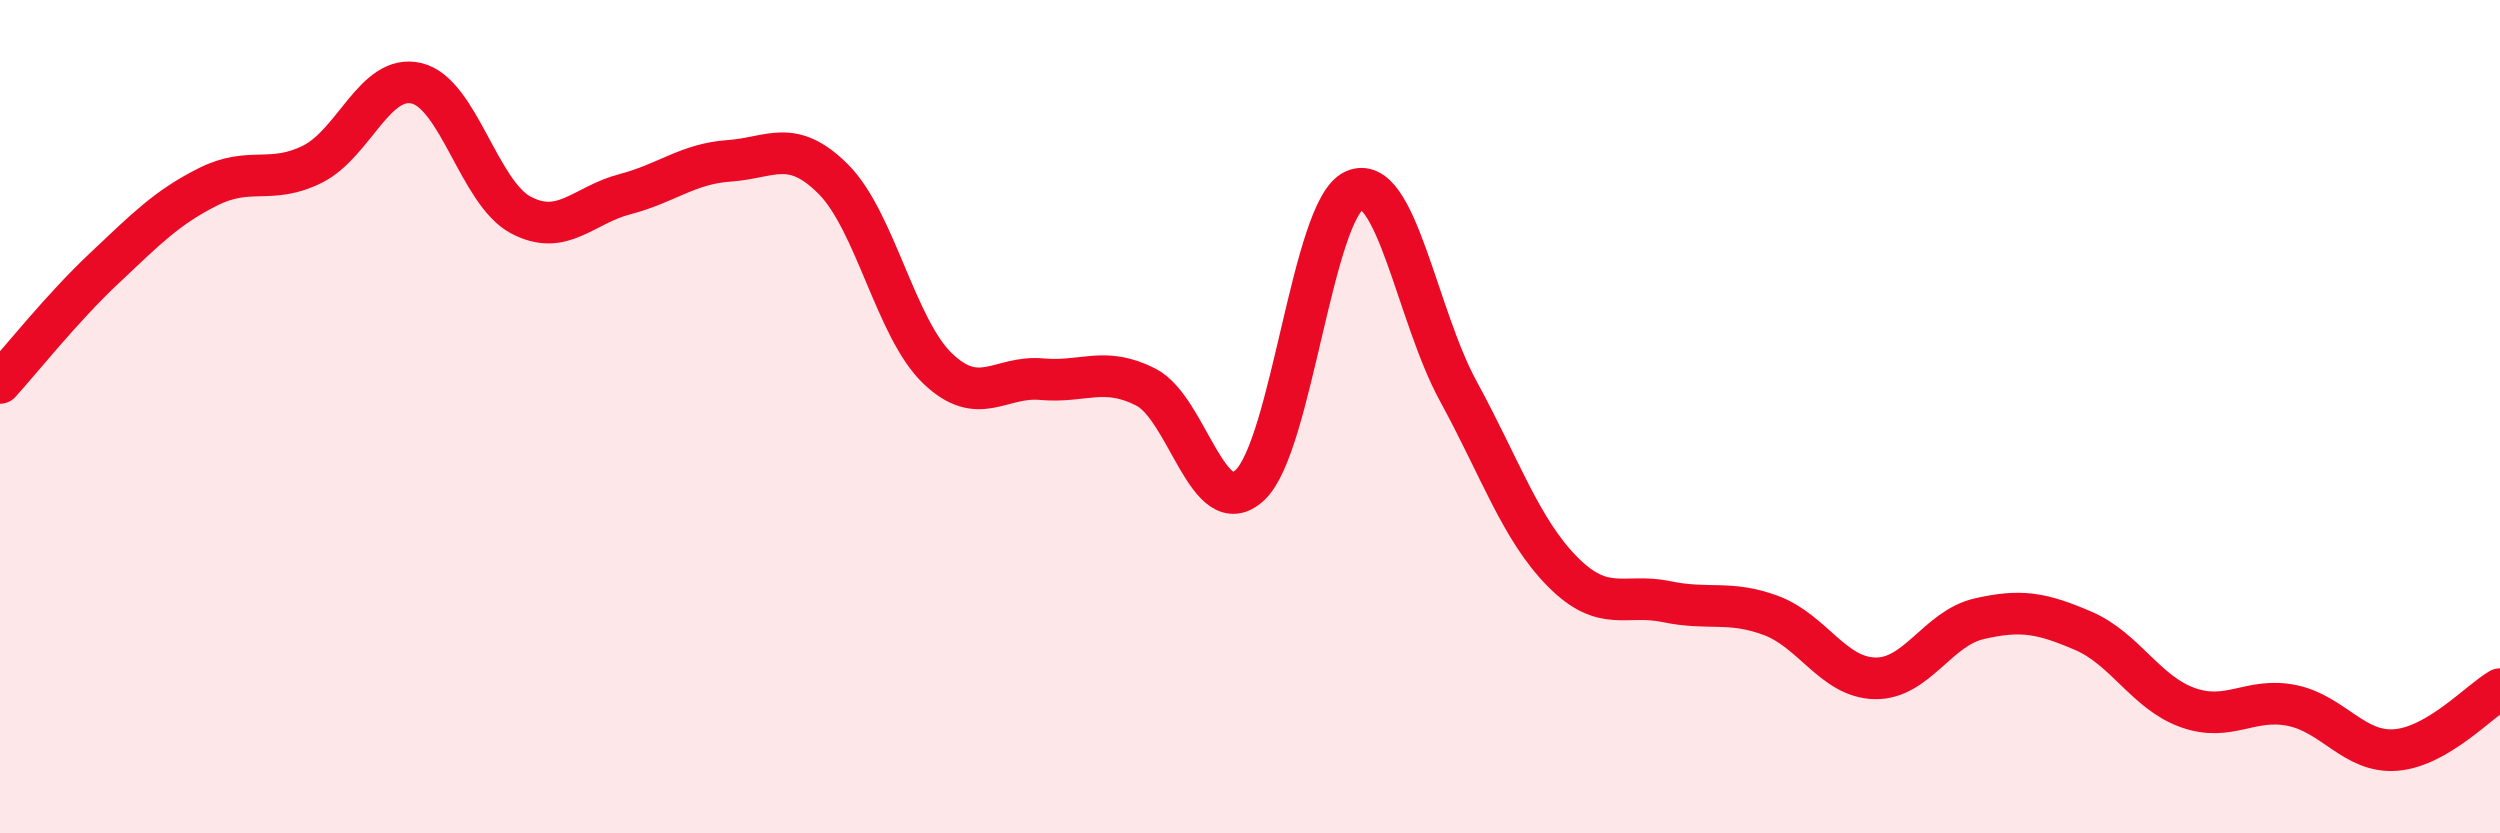
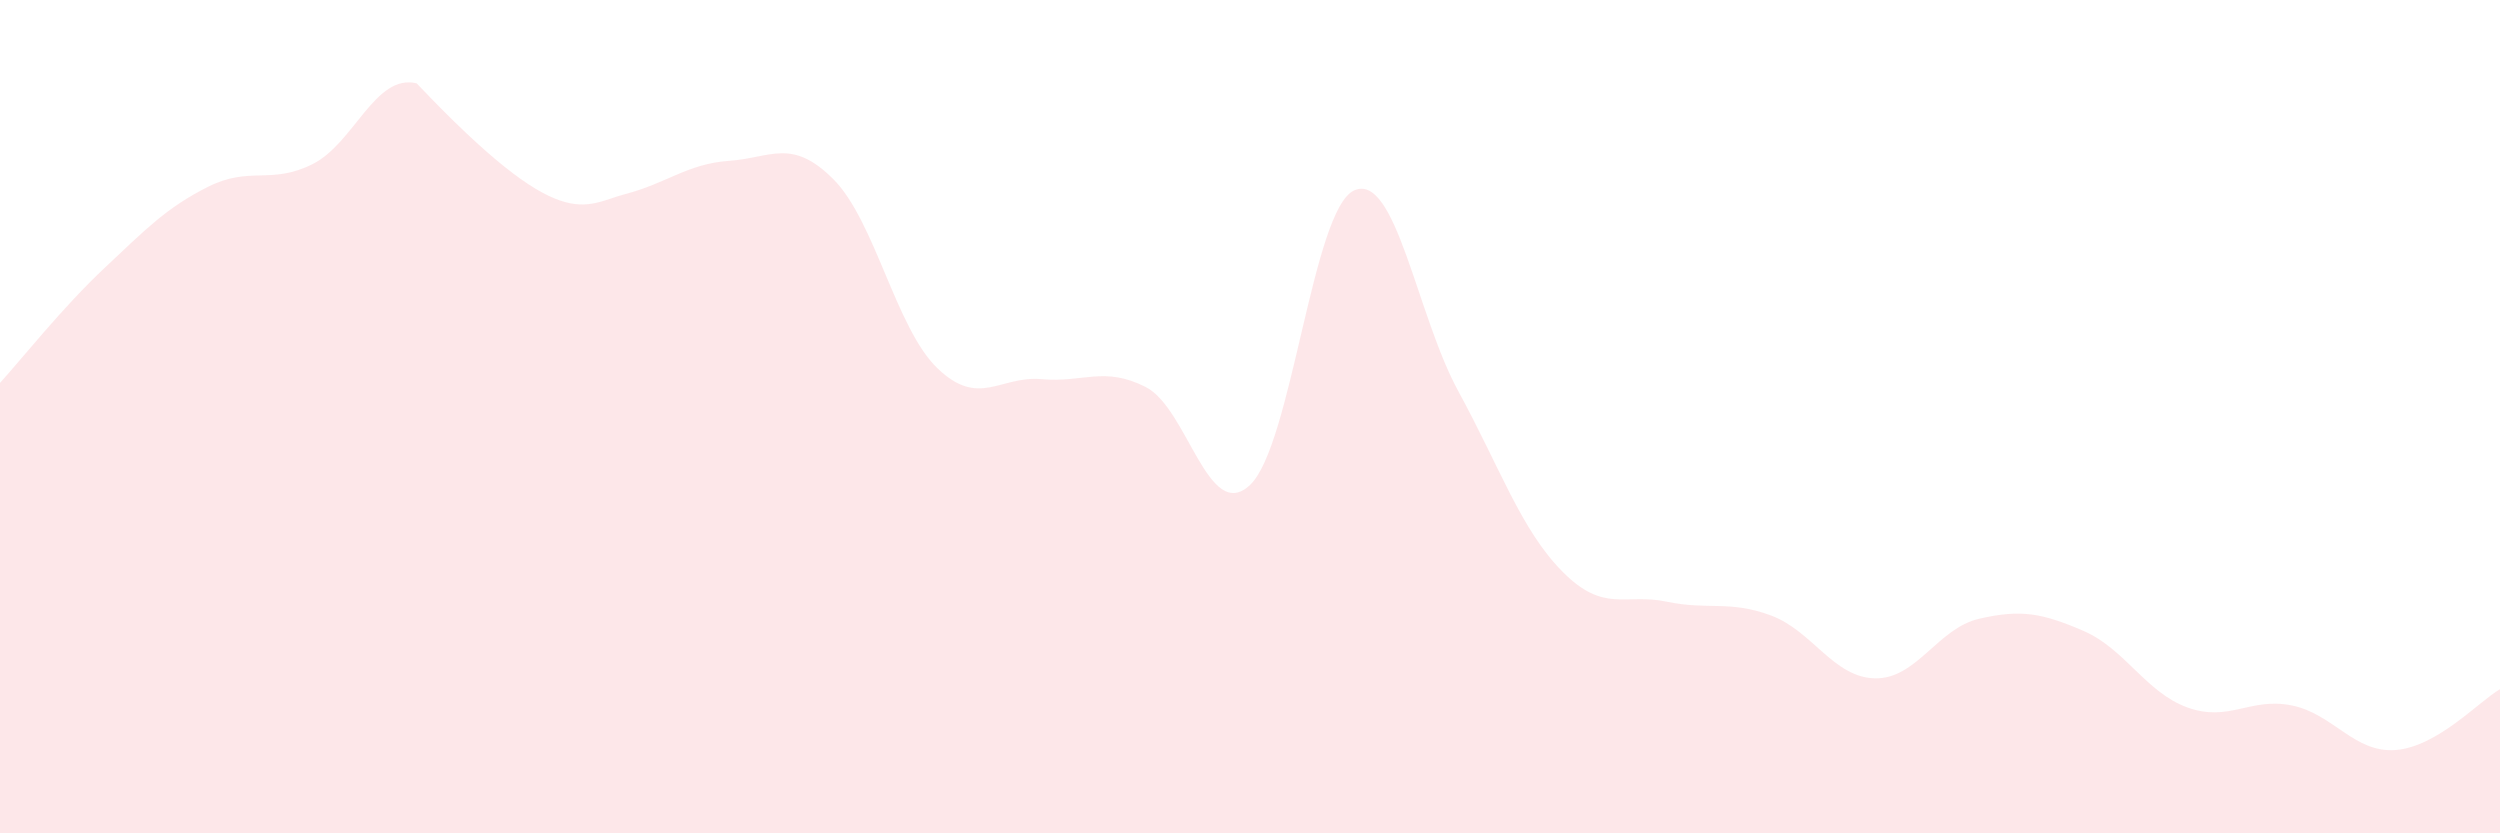
<svg xmlns="http://www.w3.org/2000/svg" width="60" height="20" viewBox="0 0 60 20">
-   <path d="M 0,9.19 C 0.5,8.64 1.5,7.38 2.5,6.44 C 3.5,5.5 4,4.98 5,4.48 C 6,3.98 6.5,4.44 7.5,3.94 C 8.5,3.44 9,1.76 10,2 C 11,2.24 11.5,4.63 12.5,5.16 C 13.5,5.69 14,4.92 15,4.66 C 16,4.4 16.5,3.93 17.5,3.86 C 18.5,3.79 19,3.3 20,4.3 C 21,5.3 21.5,7.88 22.5,8.84 C 23.5,9.8 24,9.01 25,9.1 C 26,9.19 26.5,8.78 27.5,9.29 C 28.5,9.8 29,12.58 30,11.64 C 31,10.7 31.5,5.02 32.5,4.57 C 33.5,4.12 34,7.56 35,9.39 C 36,11.22 36.5,12.71 37.5,13.72 C 38.5,14.73 39,14.23 40,14.44 C 41,14.65 41.5,14.4 42.5,14.77 C 43.5,15.14 44,16.26 45,16.28 C 46,16.3 46.5,15.08 47.5,14.85 C 48.5,14.62 49,14.71 50,15.14 C 51,15.57 51.5,16.62 52.5,16.98 C 53.5,17.34 54,16.73 55,16.93 C 56,17.13 56.5,18.08 57.5,18 C 58.5,17.92 59.5,16.83 60,16.54L60 20L0 20Z" fill="#EB0A25" opacity="0.1" stroke-linecap="round" stroke-linejoin="round" />
-   <path d="M 0,9.19 C 0.5,8.64 1.5,7.38 2.5,6.44 C 3.5,5.5 4,4.98 5,4.48 C 6,3.98 6.5,4.44 7.5,3.94 C 8.5,3.44 9,1.76 10,2 C 11,2.24 11.5,4.63 12.5,5.16 C 13.5,5.69 14,4.92 15,4.66 C 16,4.4 16.5,3.93 17.5,3.86 C 18.5,3.79 19,3.3 20,4.3 C 21,5.3 21.5,7.88 22.5,8.84 C 23.5,9.8 24,9.01 25,9.1 C 26,9.19 26.5,8.78 27.5,9.29 C 28.5,9.8 29,12.58 30,11.64 C 31,10.7 31.5,5.02 32.5,4.57 C 33.5,4.12 34,7.56 35,9.39 C 36,11.22 36.5,12.71 37.5,13.72 C 38.5,14.73 39,14.23 40,14.44 C 41,14.65 41.5,14.4 42.5,14.77 C 43.5,15.14 44,16.26 45,16.28 C 46,16.3 46.5,15.08 47.5,14.85 C 48.5,14.62 49,14.71 50,15.14 C 51,15.57 51.5,16.62 52.5,16.98 C 53.5,17.34 54,16.73 55,16.93 C 56,17.13 56.5,18.08 57.5,18 C 58.5,17.92 59.5,16.83 60,16.54" stroke="#EB0A25" stroke-width="1" fill="none" stroke-linecap="round" stroke-linejoin="round" />
+   <path d="M 0,9.19 C 0.5,8.64 1.5,7.38 2.5,6.44 C 3.5,5.5 4,4.98 5,4.48 C 6,3.98 6.5,4.44 7.5,3.94 C 8.5,3.44 9,1.76 10,2 C 13.5,5.69 14,4.92 15,4.66 C 16,4.4 16.5,3.93 17.5,3.86 C 18.5,3.79 19,3.3 20,4.3 C 21,5.3 21.5,7.88 22.5,8.84 C 23.5,9.8 24,9.01 25,9.1 C 26,9.19 26.5,8.78 27.5,9.29 C 28.5,9.8 29,12.58 30,11.64 C 31,10.7 31.5,5.02 32.5,4.57 C 33.5,4.12 34,7.56 35,9.39 C 36,11.22 36.5,12.71 37.5,13.72 C 38.5,14.73 39,14.23 40,14.44 C 41,14.65 41.5,14.4 42.5,14.77 C 43.5,15.14 44,16.26 45,16.28 C 46,16.3 46.5,15.08 47.5,14.85 C 48.5,14.62 49,14.71 50,15.14 C 51,15.57 51.5,16.62 52.5,16.98 C 53.5,17.34 54,16.73 55,16.93 C 56,17.13 56.5,18.08 57.5,18 C 58.5,17.92 59.5,16.83 60,16.54L60 20L0 20Z" fill="#EB0A25" opacity="0.1" stroke-linecap="round" stroke-linejoin="round" />
</svg>